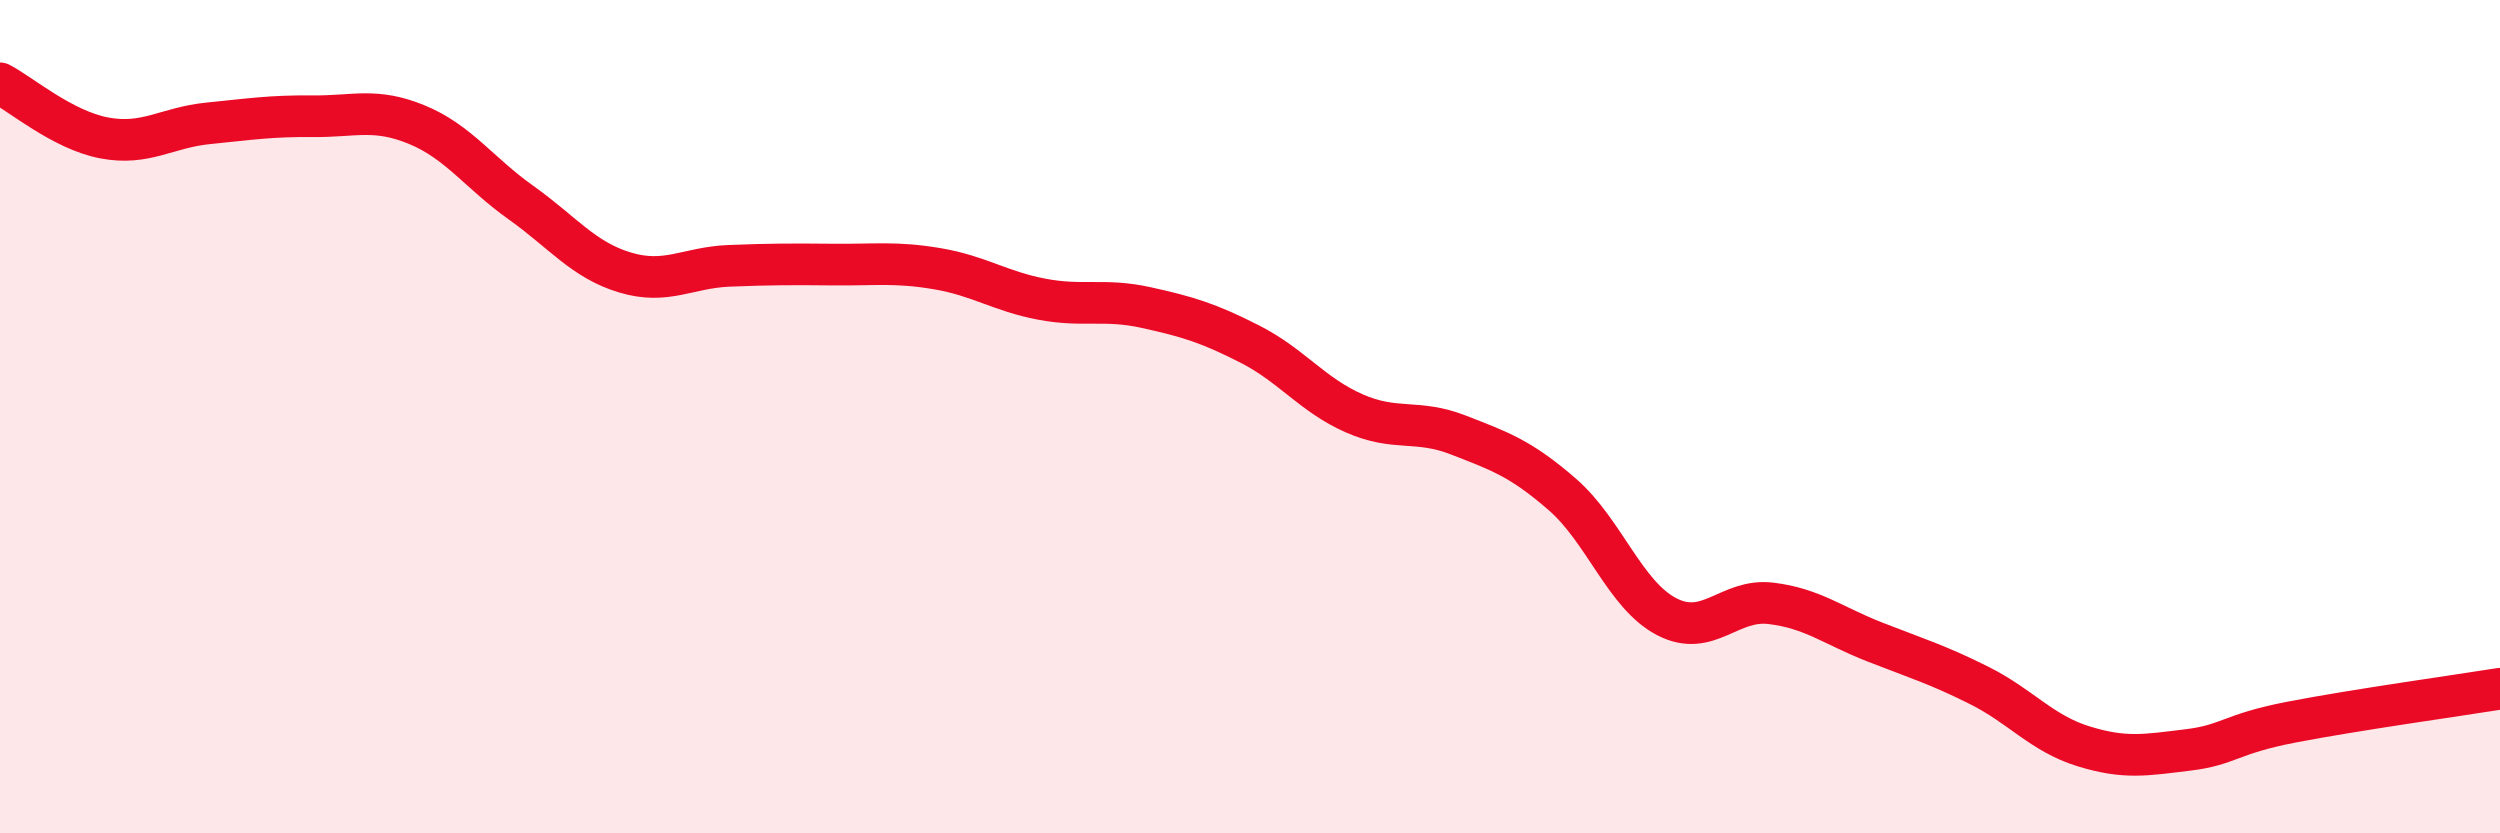
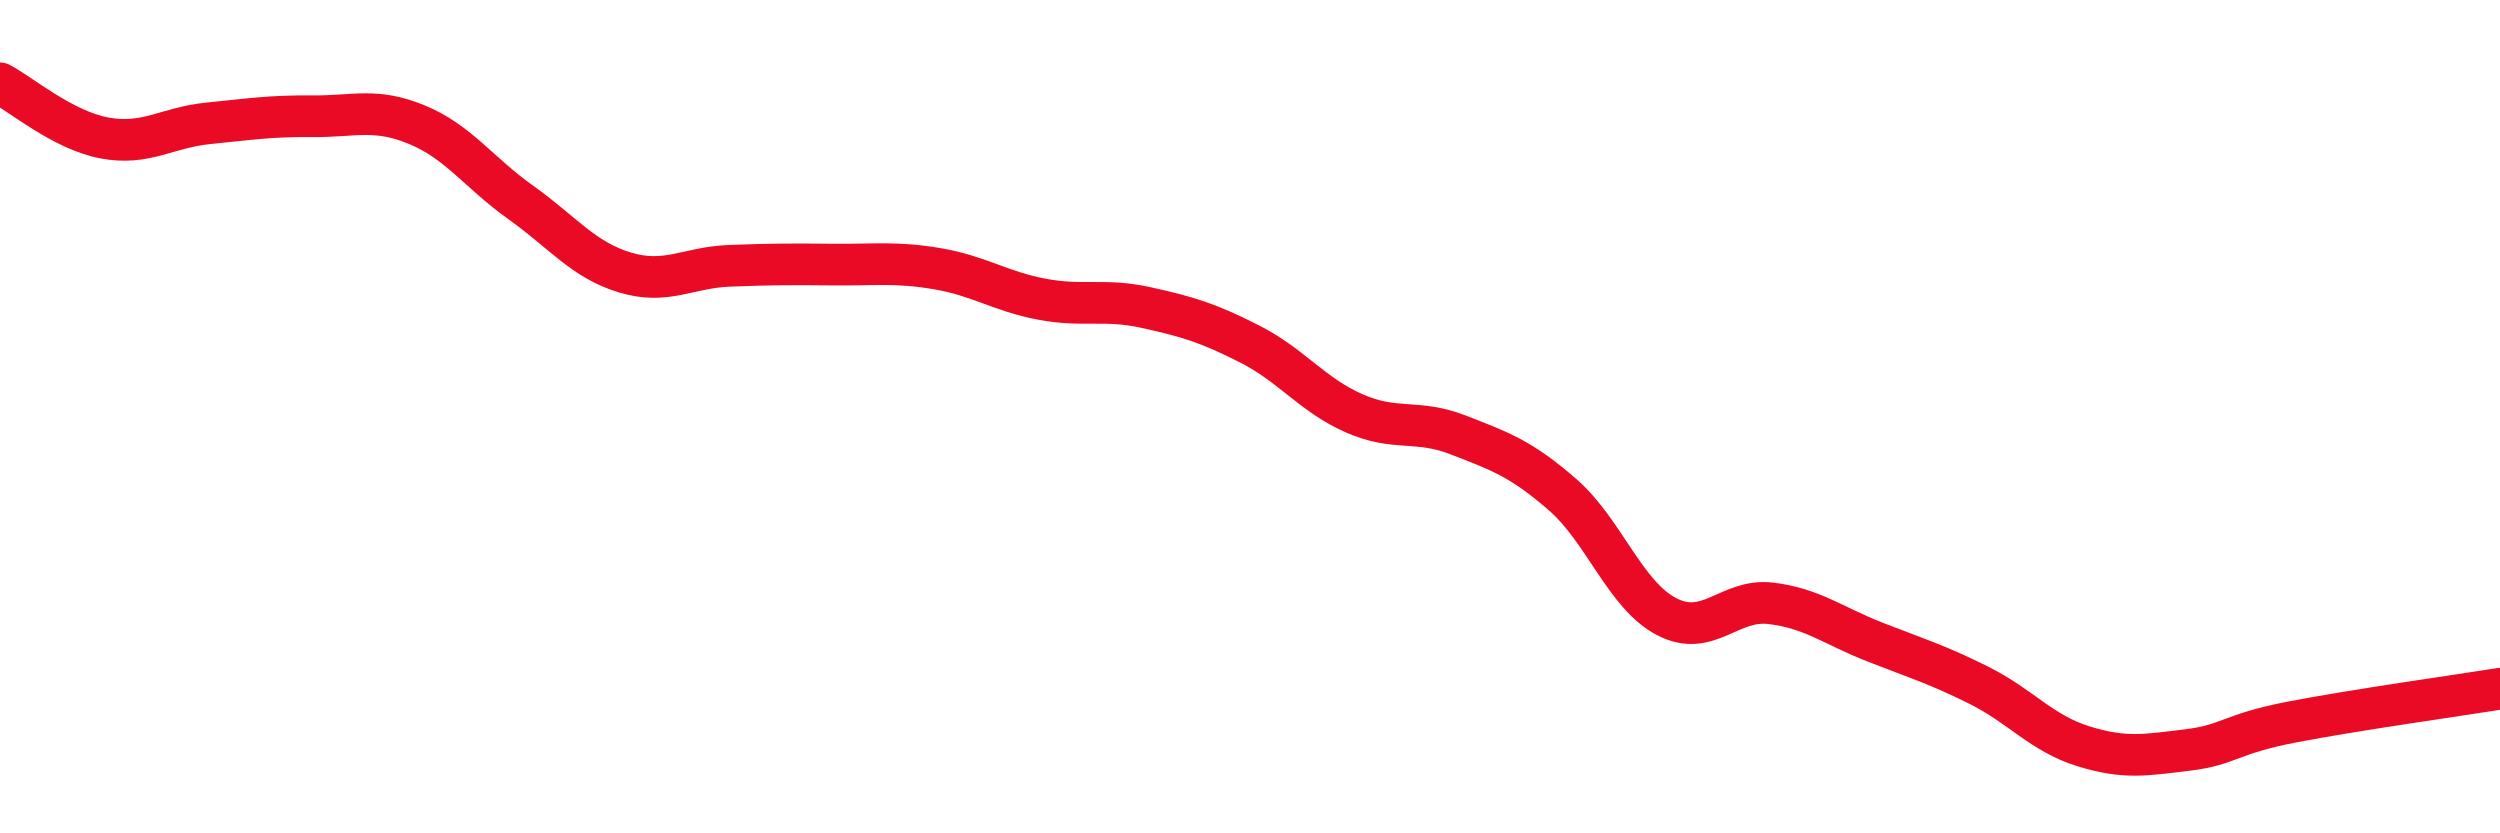
<svg xmlns="http://www.w3.org/2000/svg" width="60" height="20" viewBox="0 0 60 20">
-   <path d="M 0,2 C 0.5,2.26 1.5,3.12 2.5,3.31 C 3.5,3.5 4,3.06 5,2.96 C 6,2.86 6.5,2.78 7.5,2.79 C 8.5,2.8 9,2.58 10,2.99 C 11,3.4 11.5,4.15 12.5,4.86 C 13.5,5.57 14,6.24 15,6.54 C 16,6.84 16.5,6.42 17.5,6.38 C 18.5,6.34 19,6.34 20,6.35 C 21,6.36 21.5,6.28 22.5,6.45 C 23.5,6.62 24,6.99 25,7.18 C 26,7.37 26.5,7.16 27.5,7.38 C 28.5,7.6 29,7.75 30,8.26 C 31,8.77 31.5,9.48 32.5,9.92 C 33.5,10.36 34,10.05 35,10.44 C 36,10.83 36.5,11 37.5,11.87 C 38.5,12.74 39,14.28 40,14.8 C 41,15.32 41.5,14.36 42.5,14.48 C 43.5,14.6 44,15.02 45,15.41 C 46,15.8 46.5,15.95 47.5,16.45 C 48.5,16.95 49,17.6 50,17.91 C 51,18.22 51.5,18.12 52.5,18 C 53.5,17.88 53.5,17.62 55,17.33 C 56.5,17.04 59,16.69 60,16.53L60 20L0 20Z" fill="#EB0A25" opacity="0.1" stroke-linecap="round" stroke-linejoin="round" />
  <path d="M 0,2 C 0.5,2.26 1.5,3.12 2.5,3.31 C 3.5,3.5 4,3.06 5,2.96 C 6,2.86 6.5,2.78 7.5,2.79 C 8.5,2.8 9,2.58 10,2.99 C 11,3.4 11.5,4.15 12.5,4.86 C 13.5,5.57 14,6.24 15,6.54 C 16,6.84 16.5,6.42 17.5,6.38 C 18.5,6.34 19,6.34 20,6.35 C 21,6.36 21.5,6.28 22.5,6.45 C 23.5,6.62 24,6.99 25,7.18 C 26,7.37 26.5,7.16 27.5,7.38 C 28.5,7.6 29,7.75 30,8.26 C 31,8.77 31.5,9.48 32.5,9.92 C 33.5,10.36 34,10.05 35,10.44 C 36,10.83 36.5,11 37.5,11.87 C 38.5,12.74 39,14.28 40,14.8 C 41,15.32 41.5,14.36 42.5,14.48 C 43.5,14.6 44,15.02 45,15.41 C 46,15.8 46.5,15.95 47.5,16.45 C 48.5,16.95 49,17.6 50,17.91 C 51,18.22 51.5,18.12 52.5,18 C 53.5,17.88 53.5,17.62 55,17.33 C 56.5,17.04 59,16.69 60,16.53" stroke="#EB0A25" stroke-width="1" fill="none" stroke-linecap="round" stroke-linejoin="round" />
</svg>